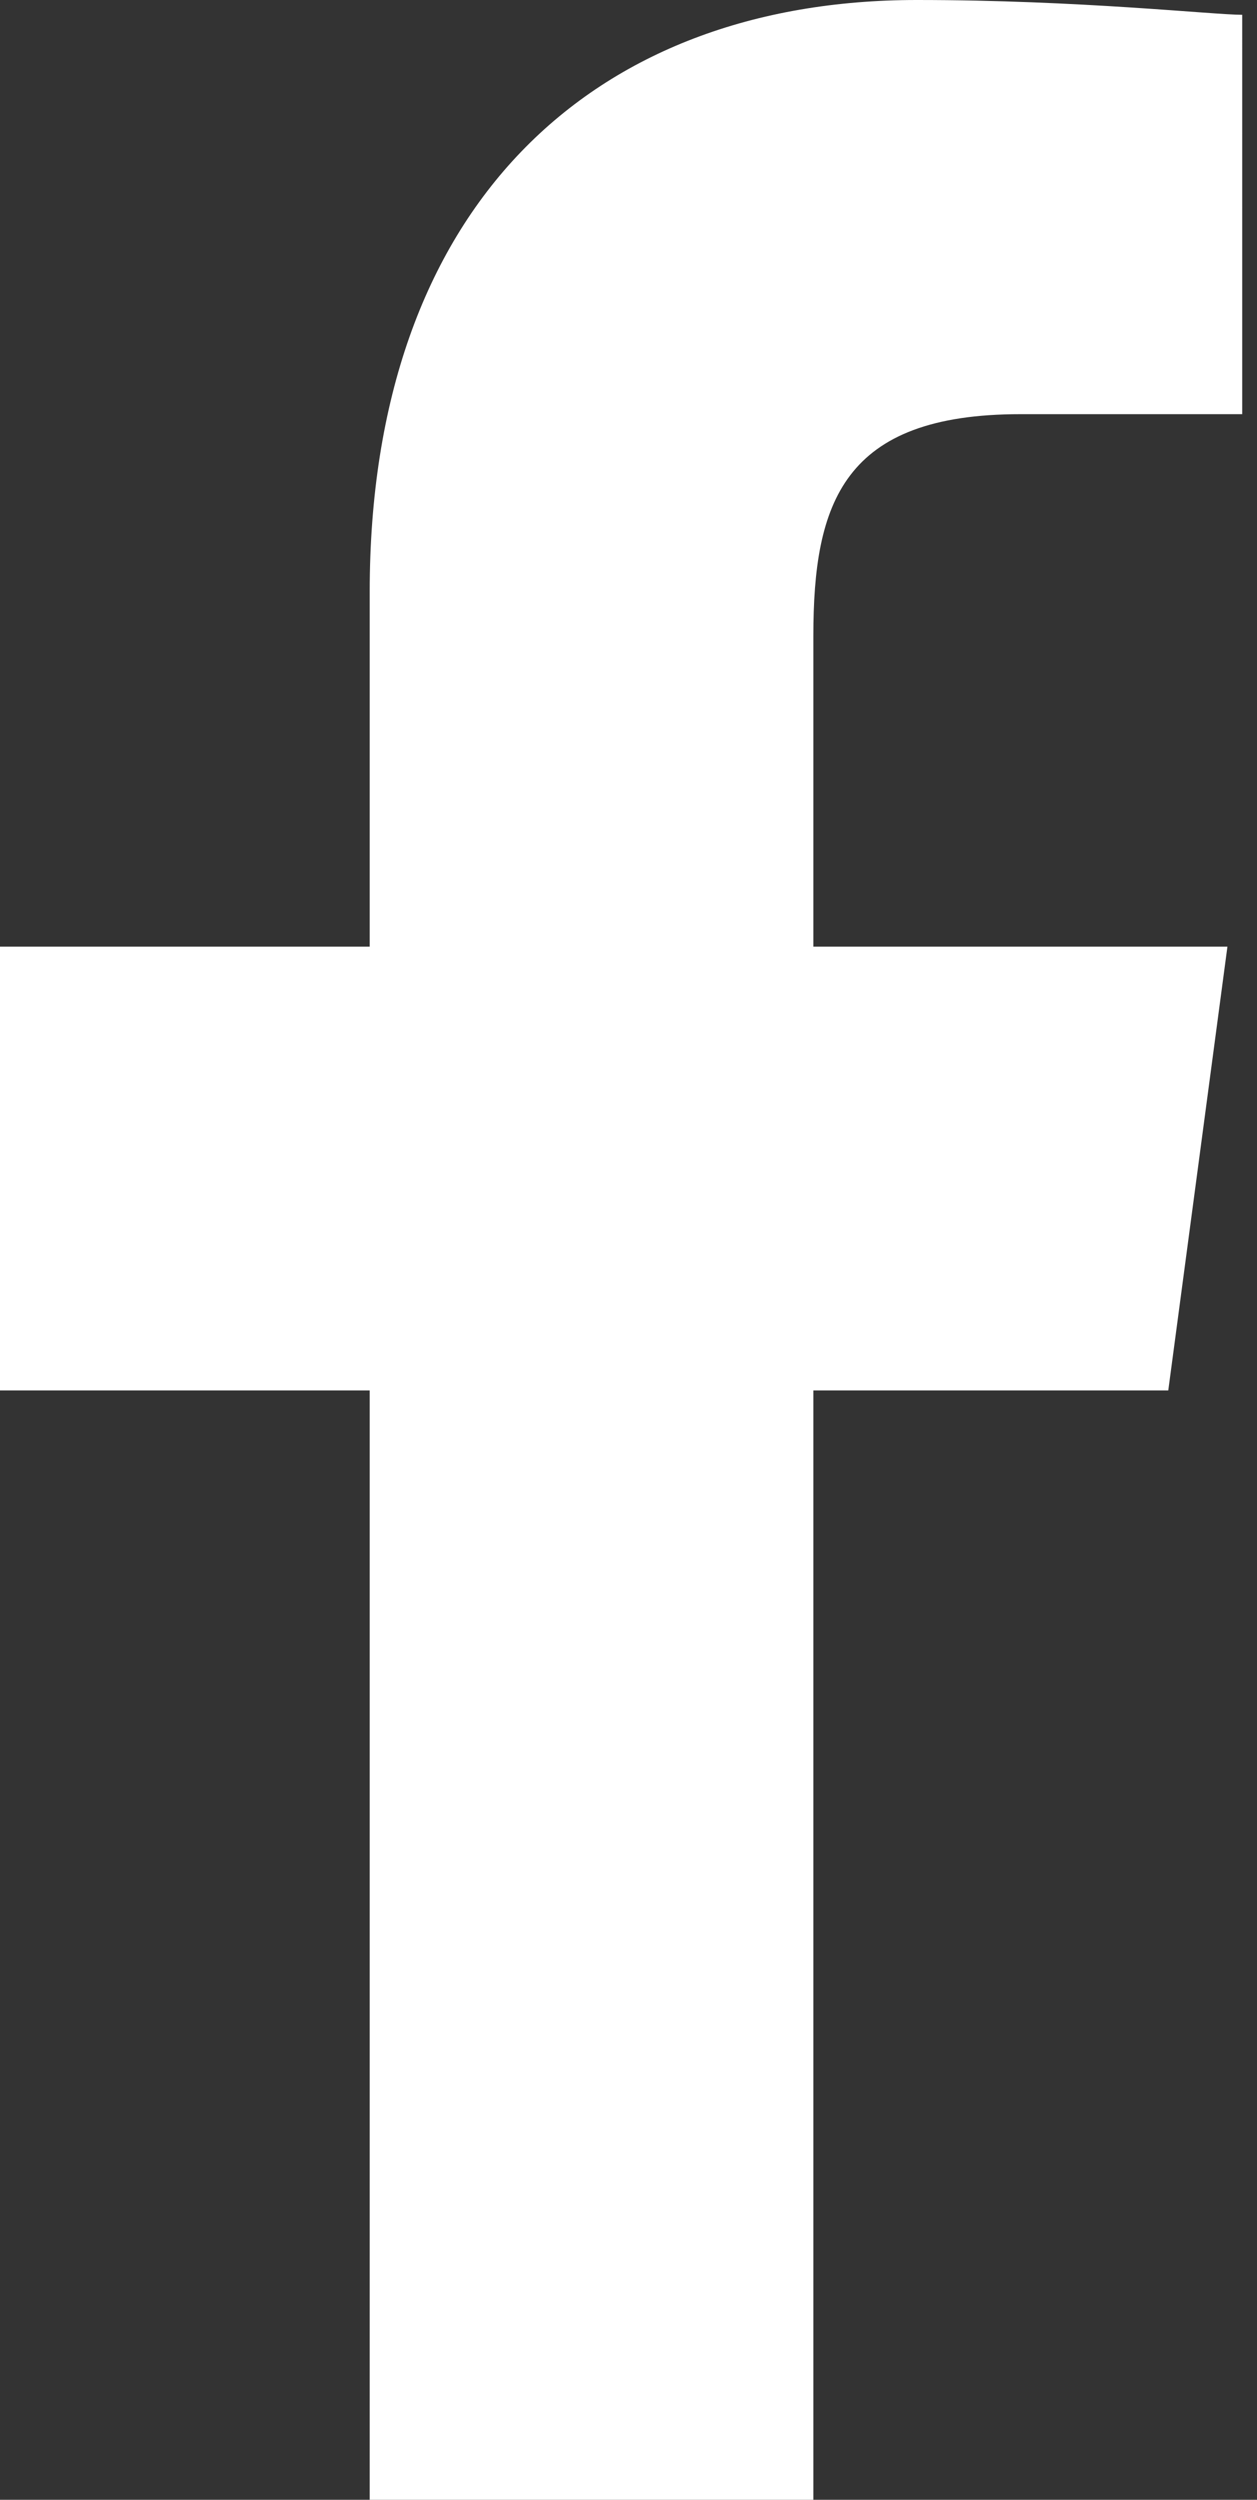
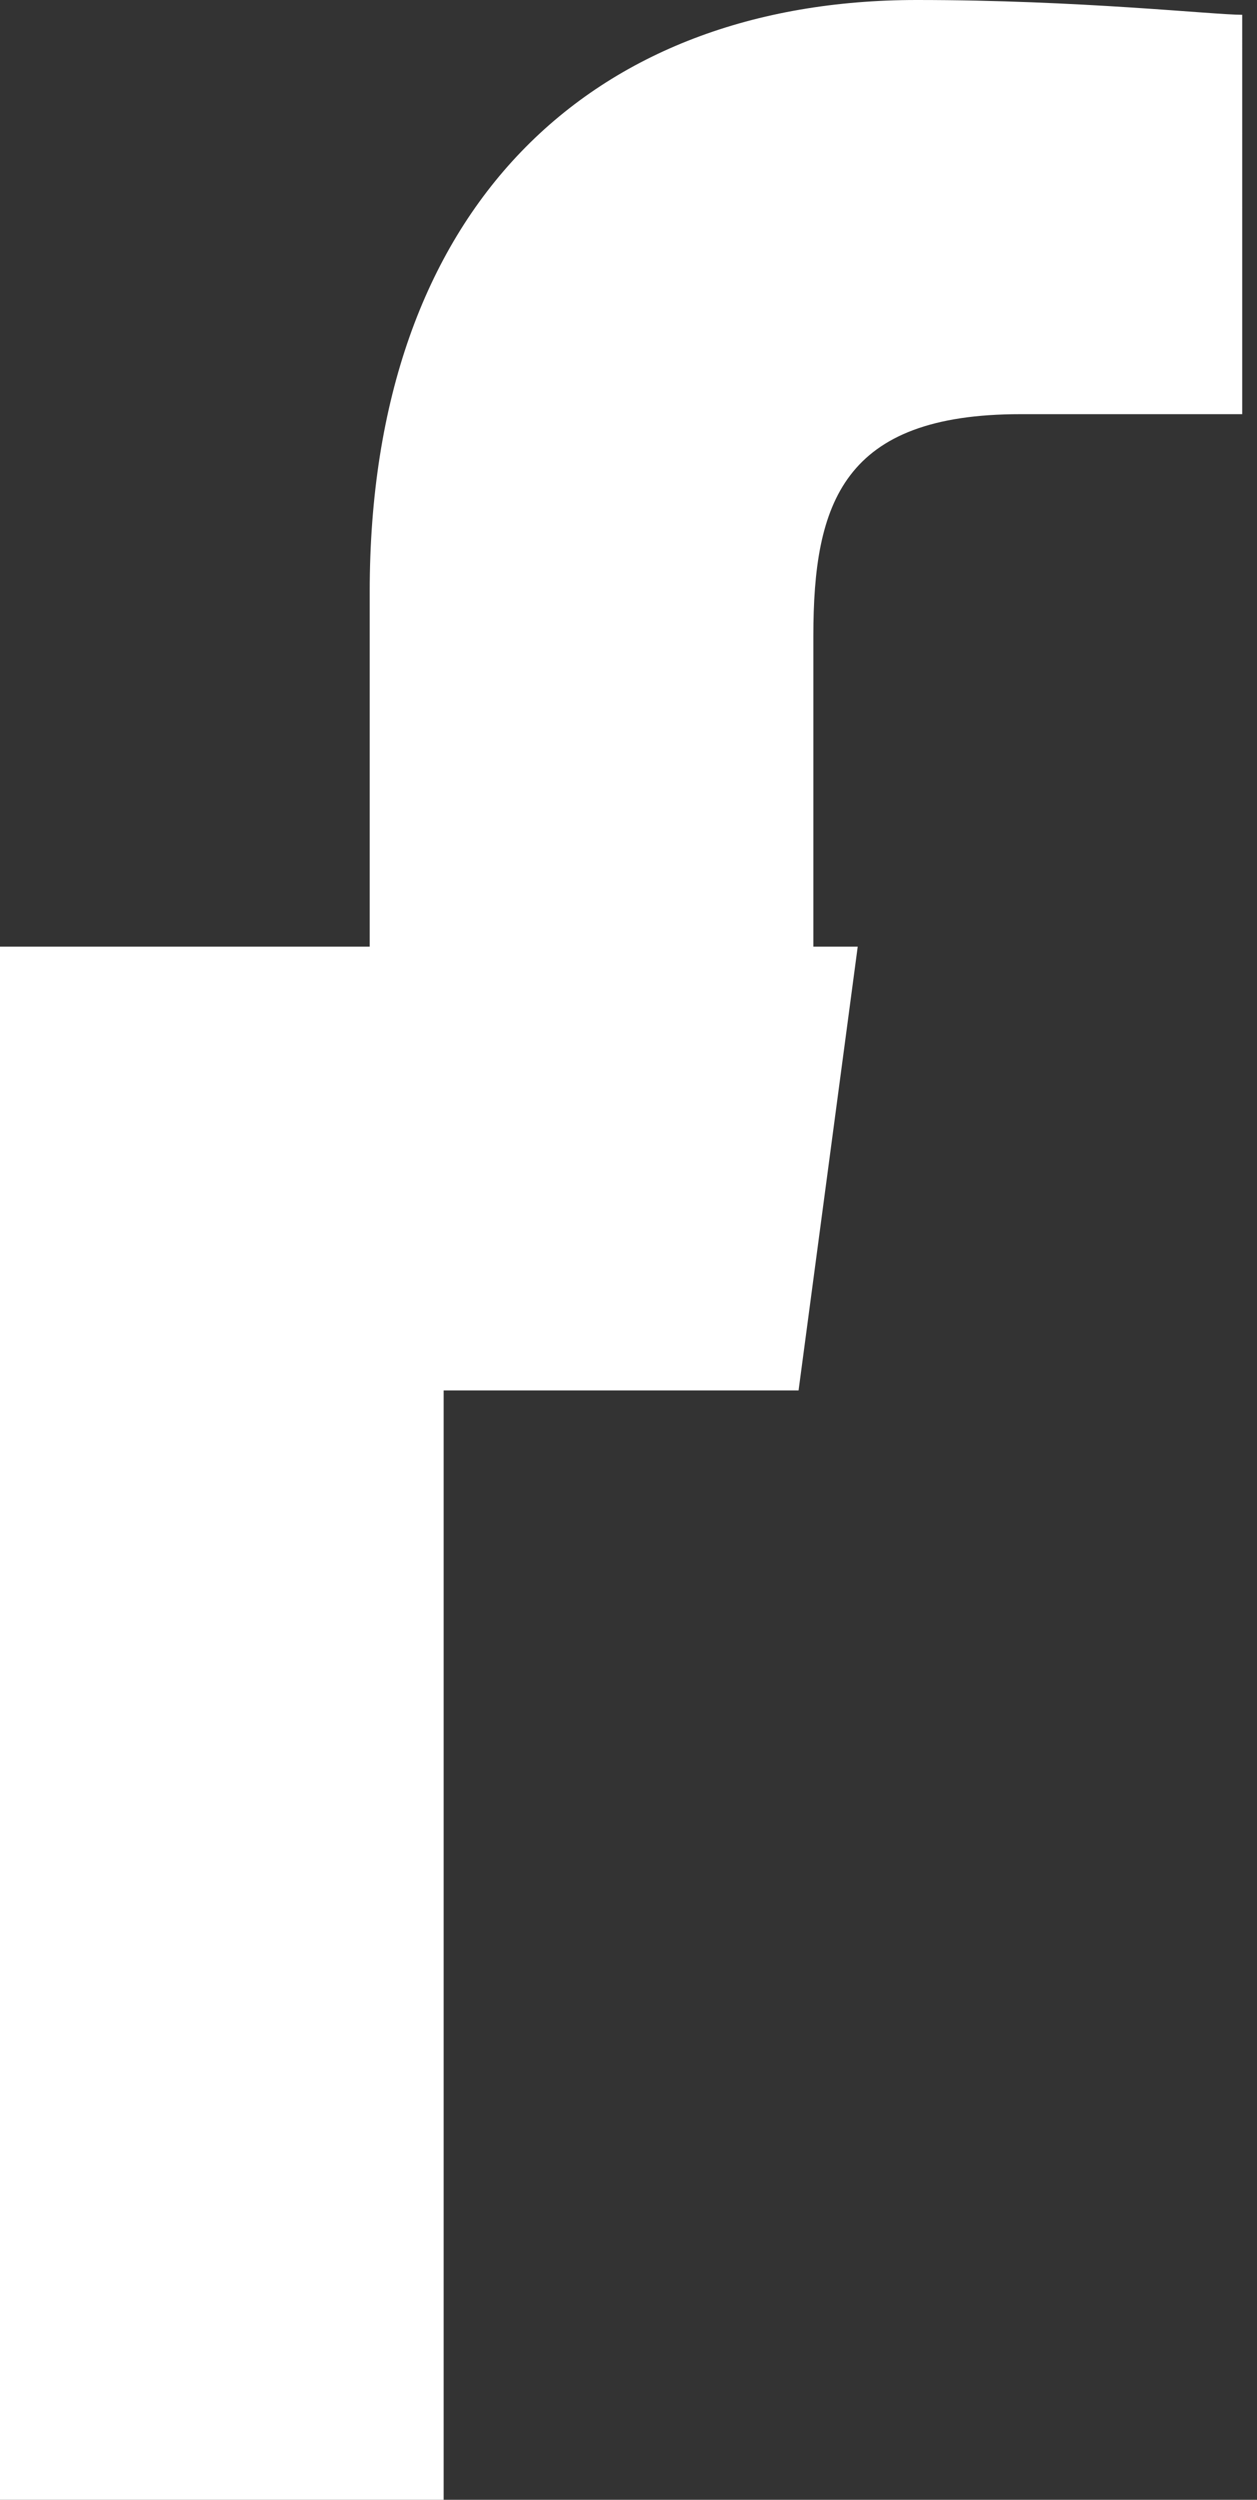
<svg xmlns="http://www.w3.org/2000/svg" version="1.1" id="Layer_1" x="0px" y="0px" viewBox="0 0 8.5 16.9" style="enable-background:new 0 0 8.5 16.9;" xml:space="preserve">
  <rect x="0" y="0" width="8.5" height="16.9" fill="#333333" stroke="none" />
  <style type="text/css">
	.st0{fill:#FFFFFF;}
</style>
  <g>
    <g>
-       <path class="st0" d="M6.9,2.8h1.5V0.1C8.2,0.1,7.3,0,6.2,0C4,0,2.5,1.4,2.5,4v2.4H0v3h2.5v7.6h3V9.4h2.4l0.4-3H5.5V4.3    C5.5,3.4,5.7,2.8,6.9,2.8L6.9,2.8z M6.9,2.8" />
+       <path class="st0" d="M6.9,2.8h1.5V0.1C8.2,0.1,7.3,0,6.2,0C4,0,2.5,1.4,2.5,4v2.4H0v3v7.6h3V9.4h2.4l0.4-3H5.5V4.3    C5.5,3.4,5.7,2.8,6.9,2.8L6.9,2.8z M6.9,2.8" />
    </g>
  </g>
</svg>